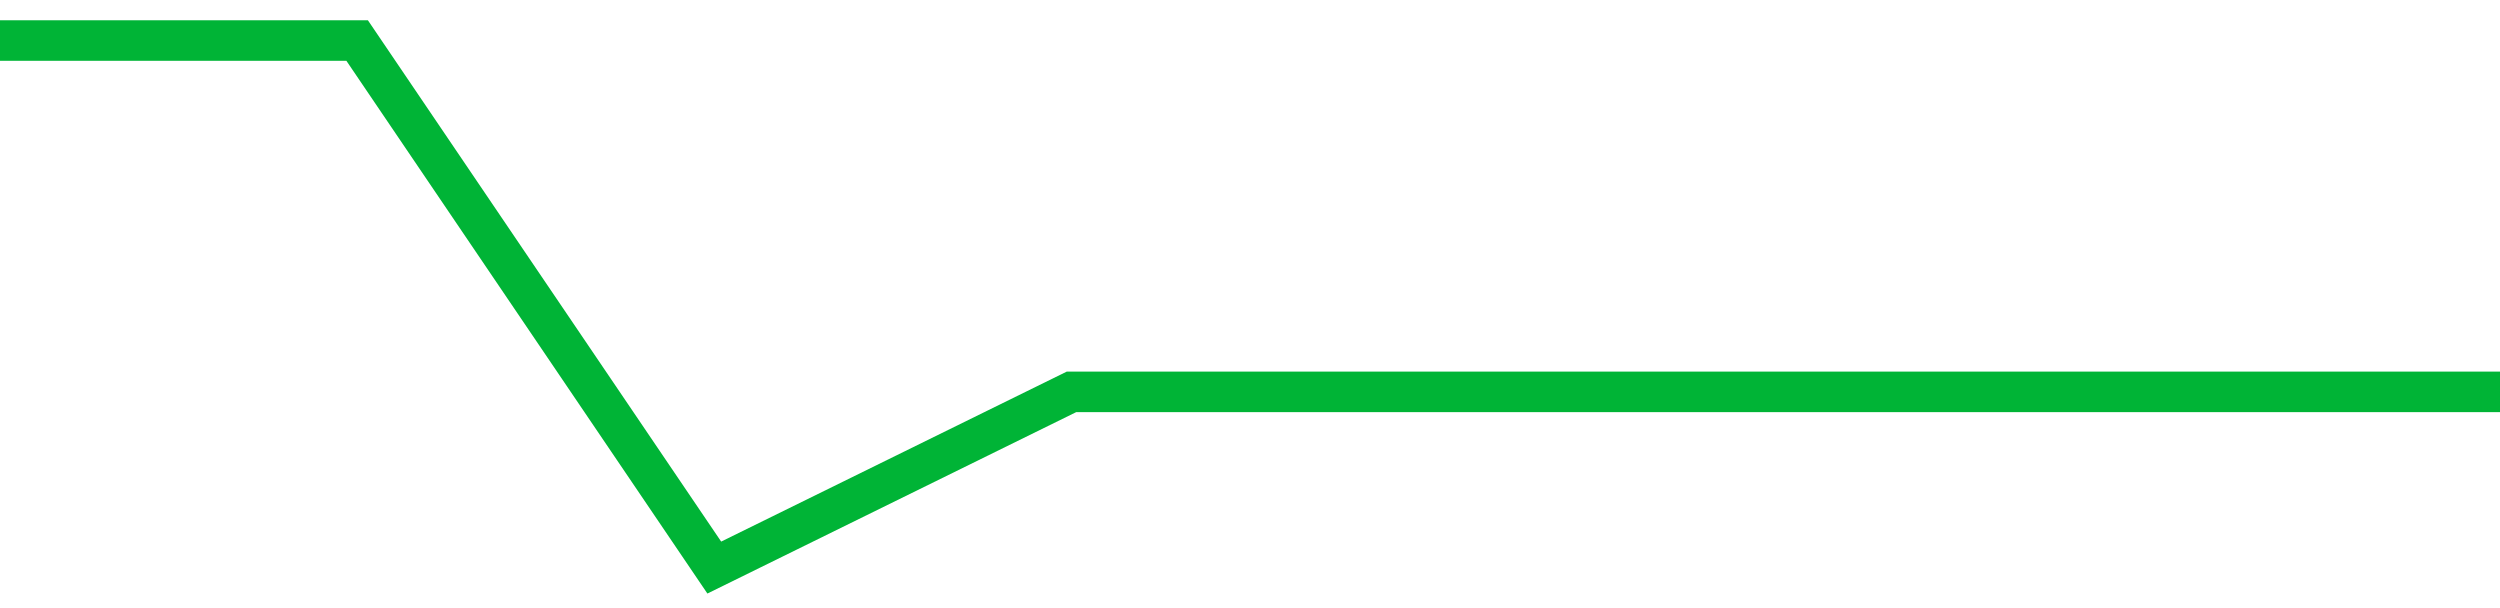
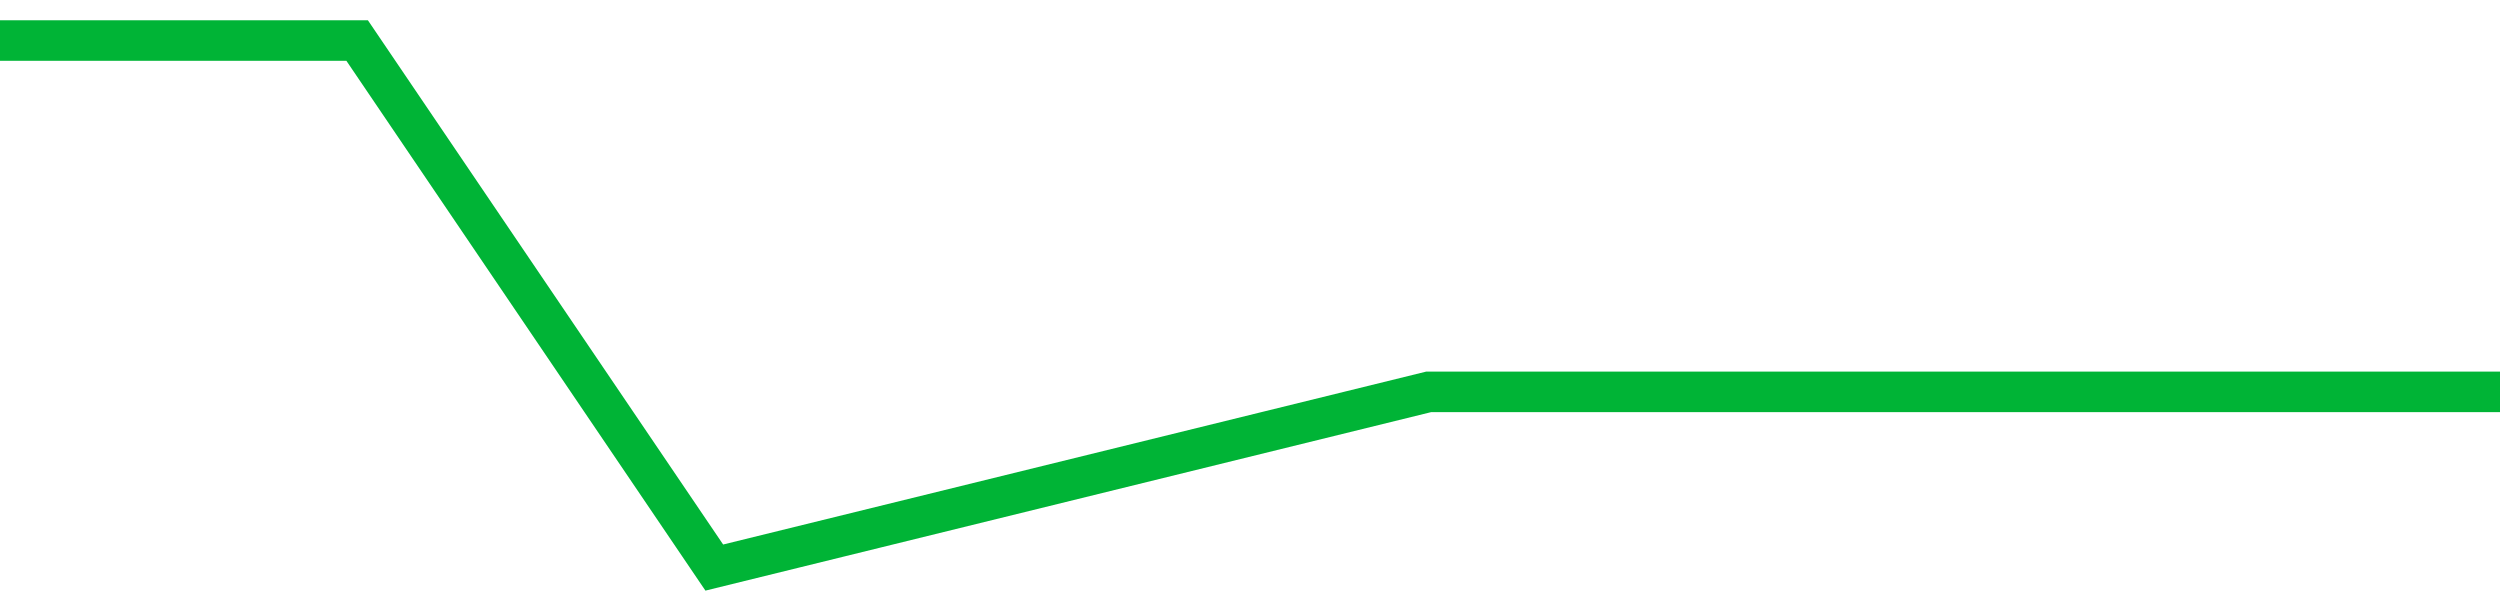
<svg xmlns="http://www.w3.org/2000/svg" viewBox="0 0 185 45" class="sparkline">
-   <path class="sparkline--fill" d="M 0 3 L 0 3 L 26.429 3 L 52.857 42 L 79.286 29 L 105.714 29 L 132.143 29 L 158.571 29 L 185 29 V 45 L 0 45 Z" stroke="none" fill="none" />
-   <path class="sparkline--line" d="M 0 3 L 0 3 L 26.429 3 L 52.857 42 L 79.286 29 L 105.714 29 L 132.143 29 L 158.571 29 L 185 29" fill="none" stroke-width="3" stroke="#00B436" />
+   <path class="sparkline--line" d="M 0 3 L 0 3 L 26.429 3 L 52.857 42 L 105.714 29 L 132.143 29 L 158.571 29 L 185 29" fill="none" stroke-width="3" stroke="#00B436" />
</svg>